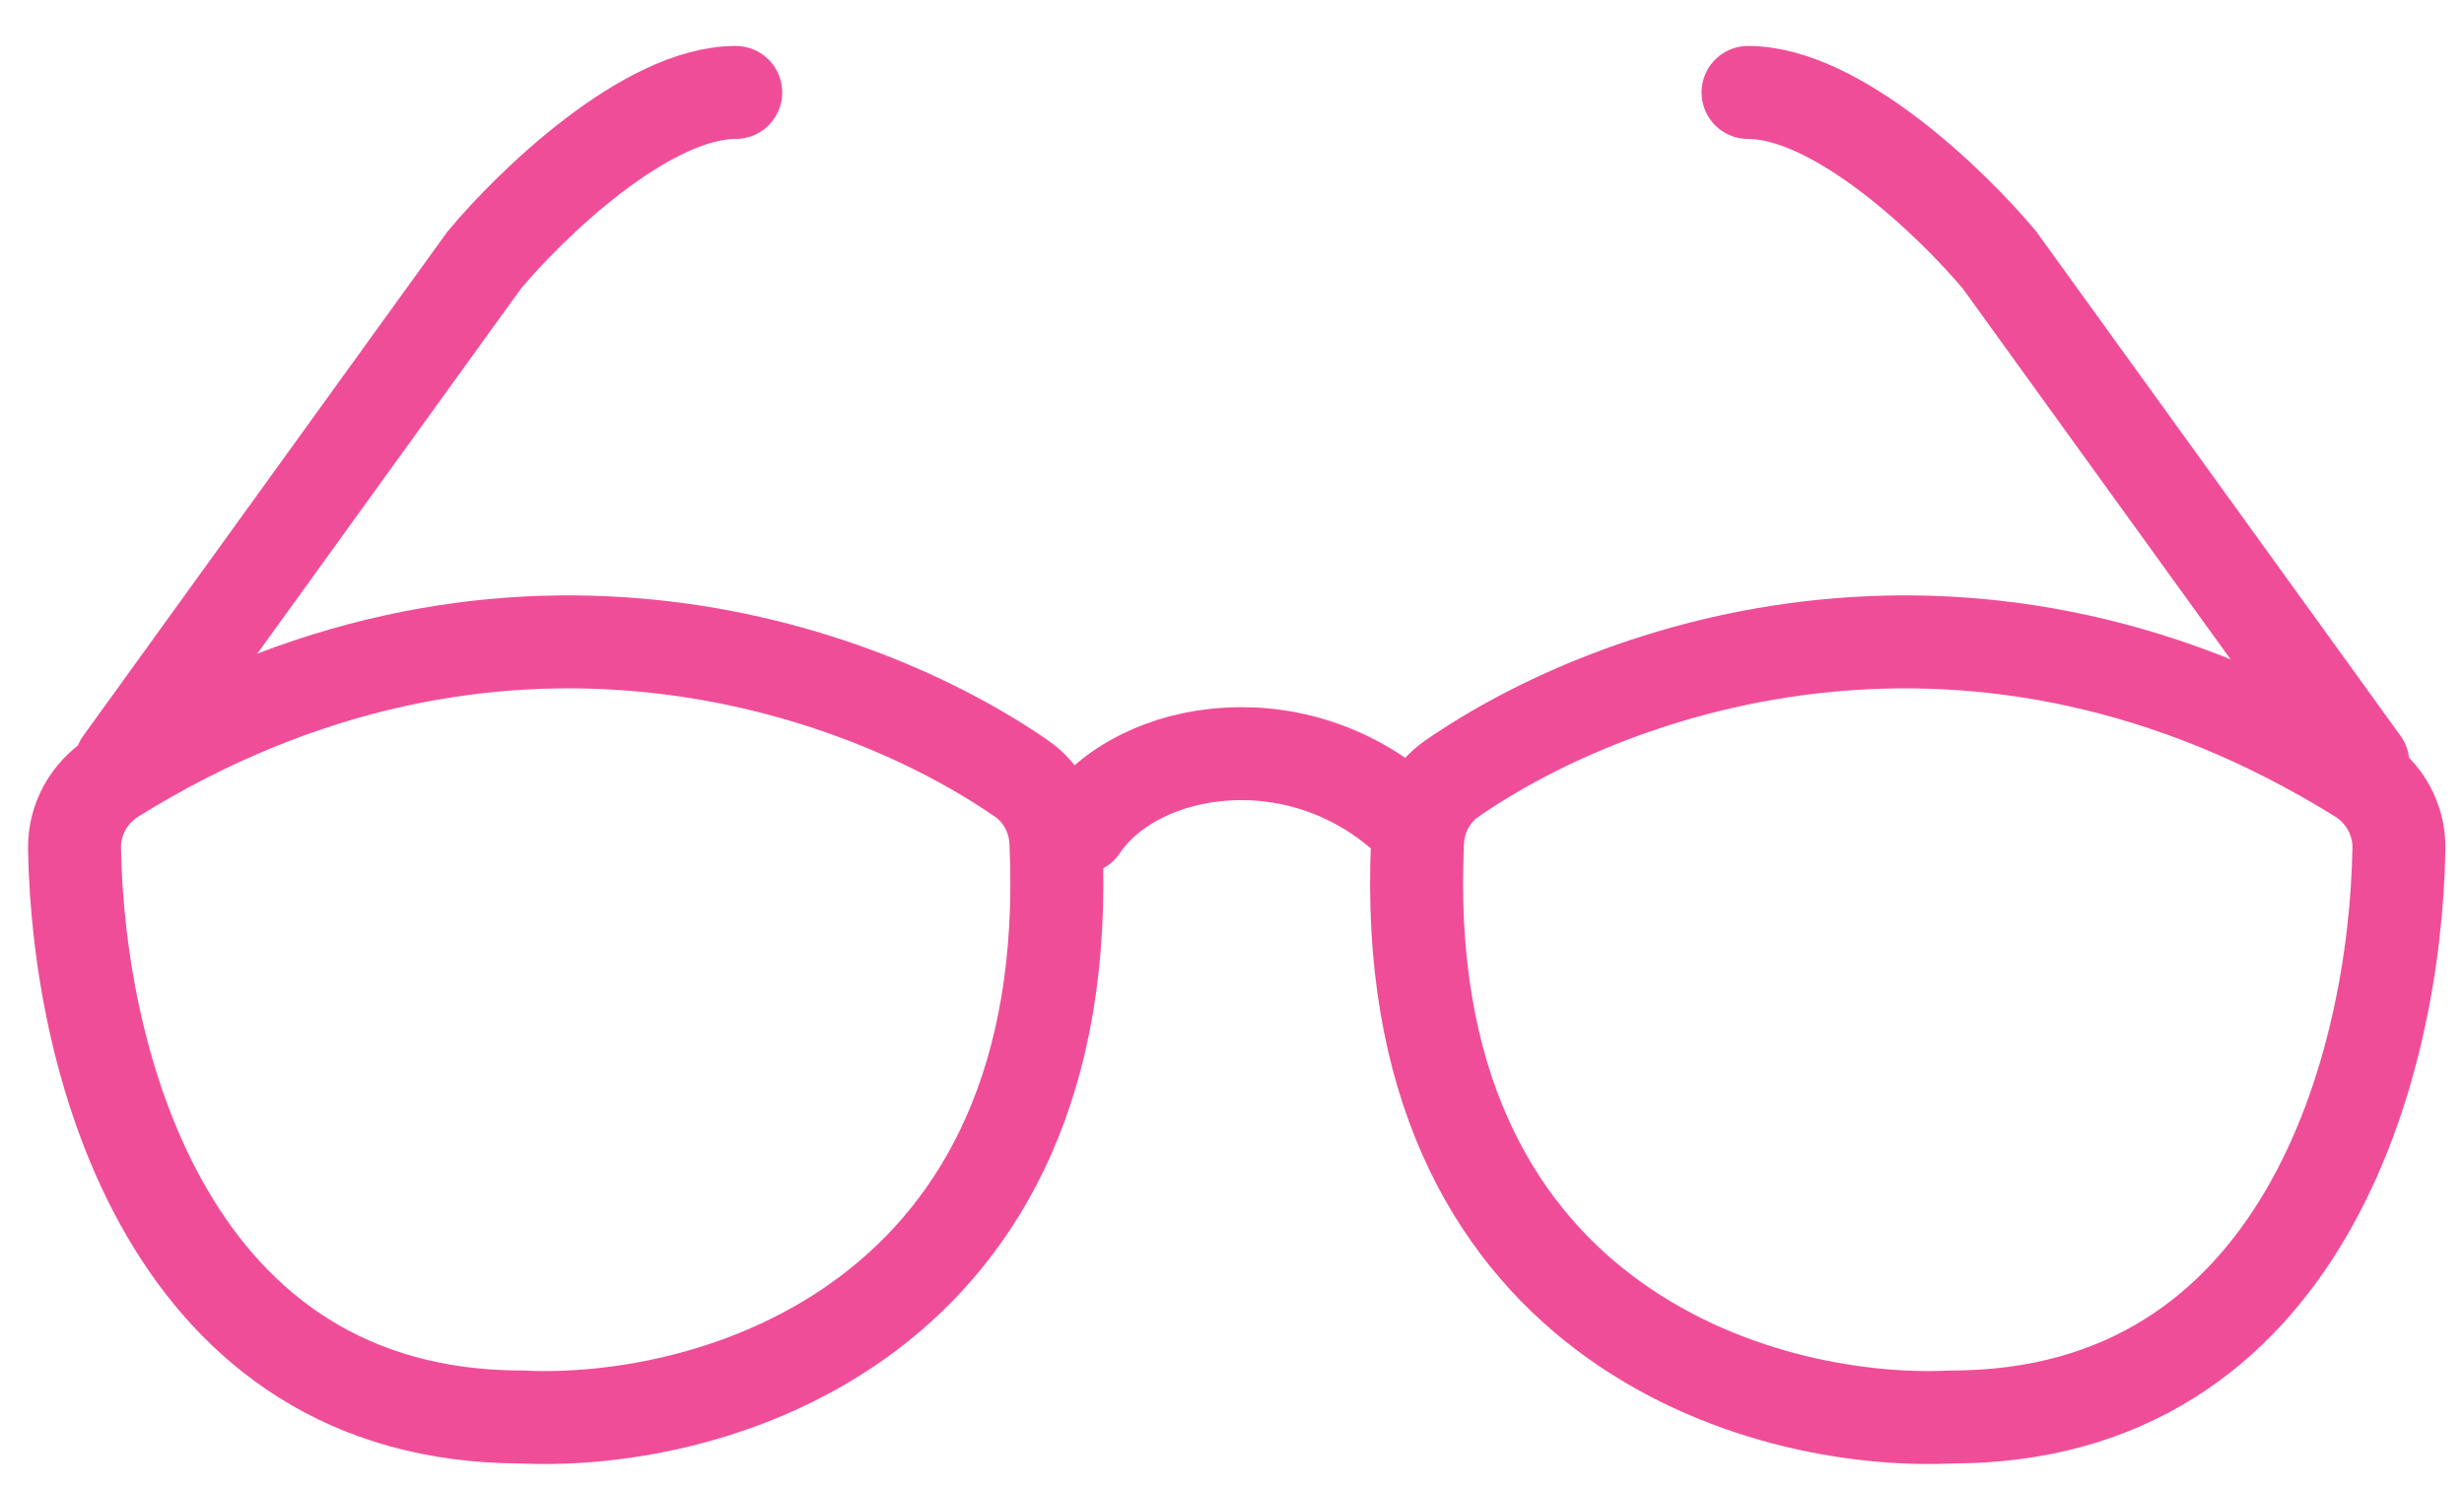
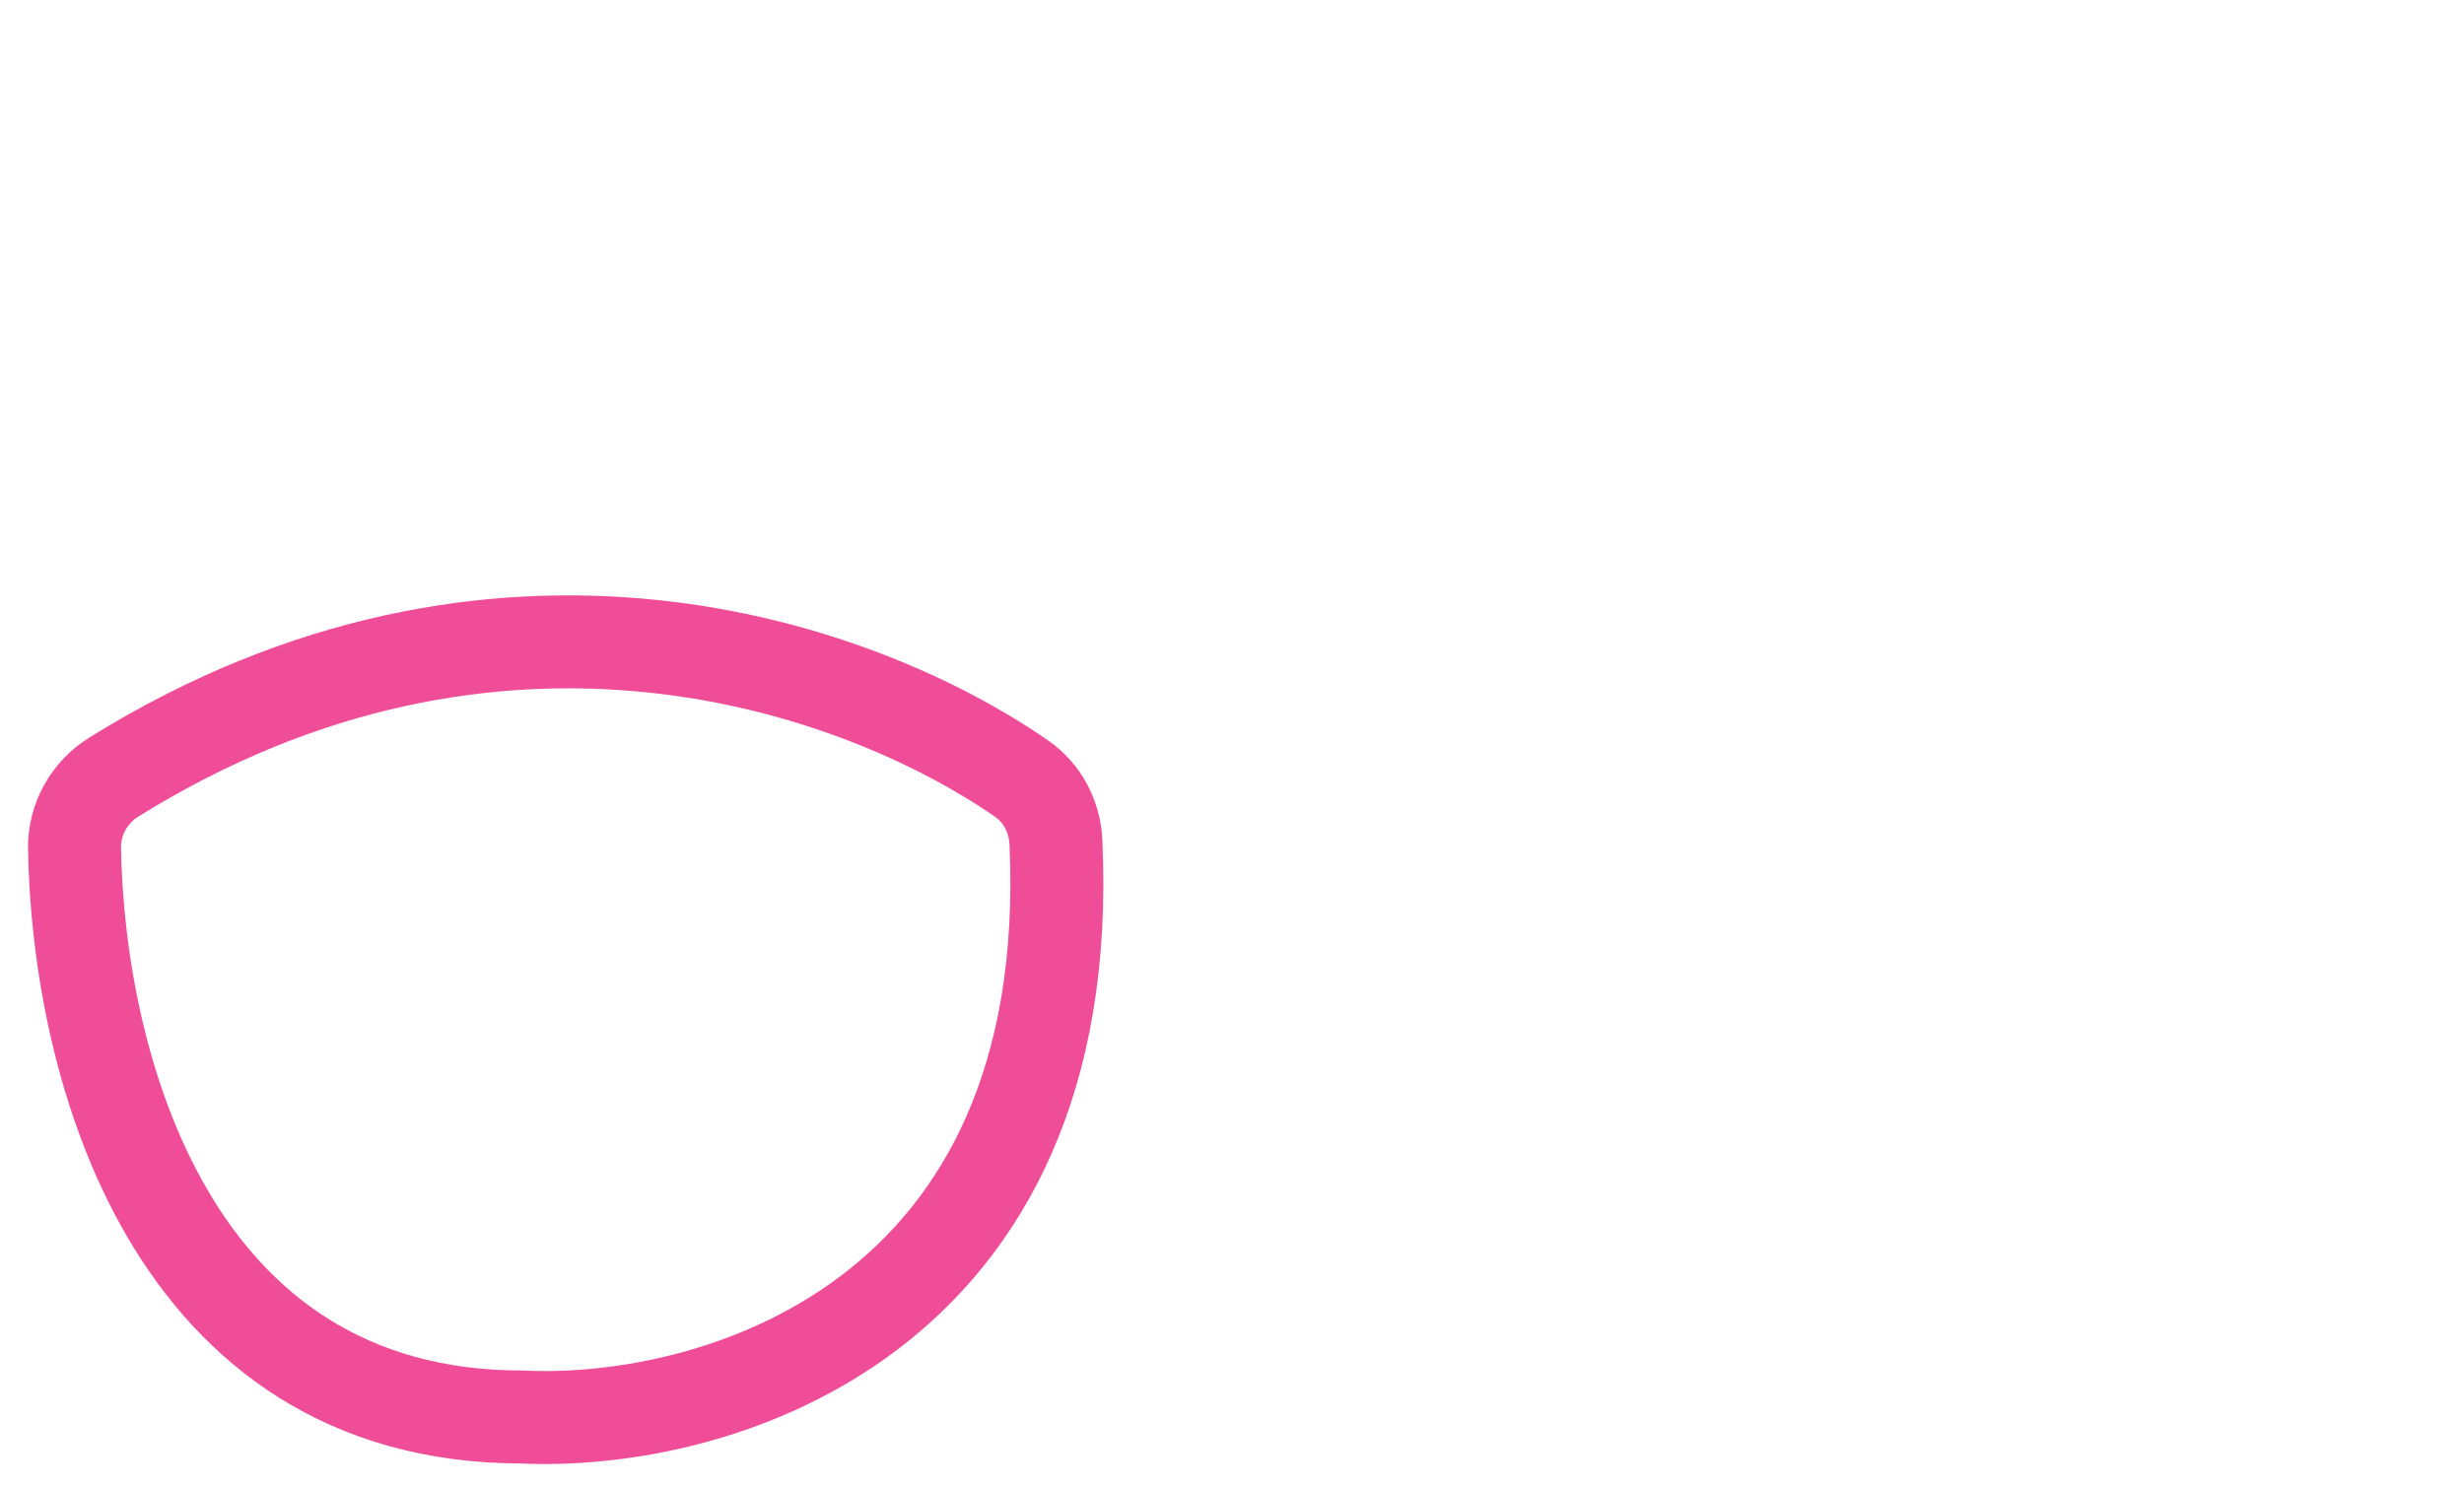
<svg xmlns="http://www.w3.org/2000/svg" width="53" height="32" viewBox="0 0 53 32" fill="none">
  <path d="M11.234 30.485C3.636 30.485 1.681 22.87 1.603 18.256C1.592 17.628 1.918 17.047 2.452 16.715C10.699 11.591 18.458 14.314 21.977 16.753C22.422 17.062 22.687 17.569 22.712 18.11C23.192 28.443 15.332 30.68 11.234 30.485Z" stroke="#F04D98" stroke-width="2" stroke-linecap="round" />
-   <path d="M41.969 30.485C49.567 30.485 51.523 22.87 51.6 18.256C51.611 17.628 51.285 17.047 50.751 16.715C42.504 11.591 34.745 14.314 31.226 16.753C30.781 17.062 30.516 17.569 30.491 18.11C30.011 28.443 37.871 30.68 41.969 30.485Z" stroke="#F04D98" stroke-width="2" stroke-linecap="round" />
-   <path d="M23.256 17.799C24.458 15.996 28.065 15.395 30.469 17.799" stroke="#F04D98" stroke-width="2" stroke-linecap="round" />
-   <path d="M2.601 16.416L10.415 5.596C11.417 4.394 13.901 1.989 15.825 1.989" stroke="#F04D98" stroke-width="2" stroke-linecap="round" />
-   <path d="M50.824 16.416L43.01 5.596C42.008 4.394 39.523 1.989 37.6 1.989" stroke="#F04D98" stroke-width="2" stroke-linecap="round" />
</svg>